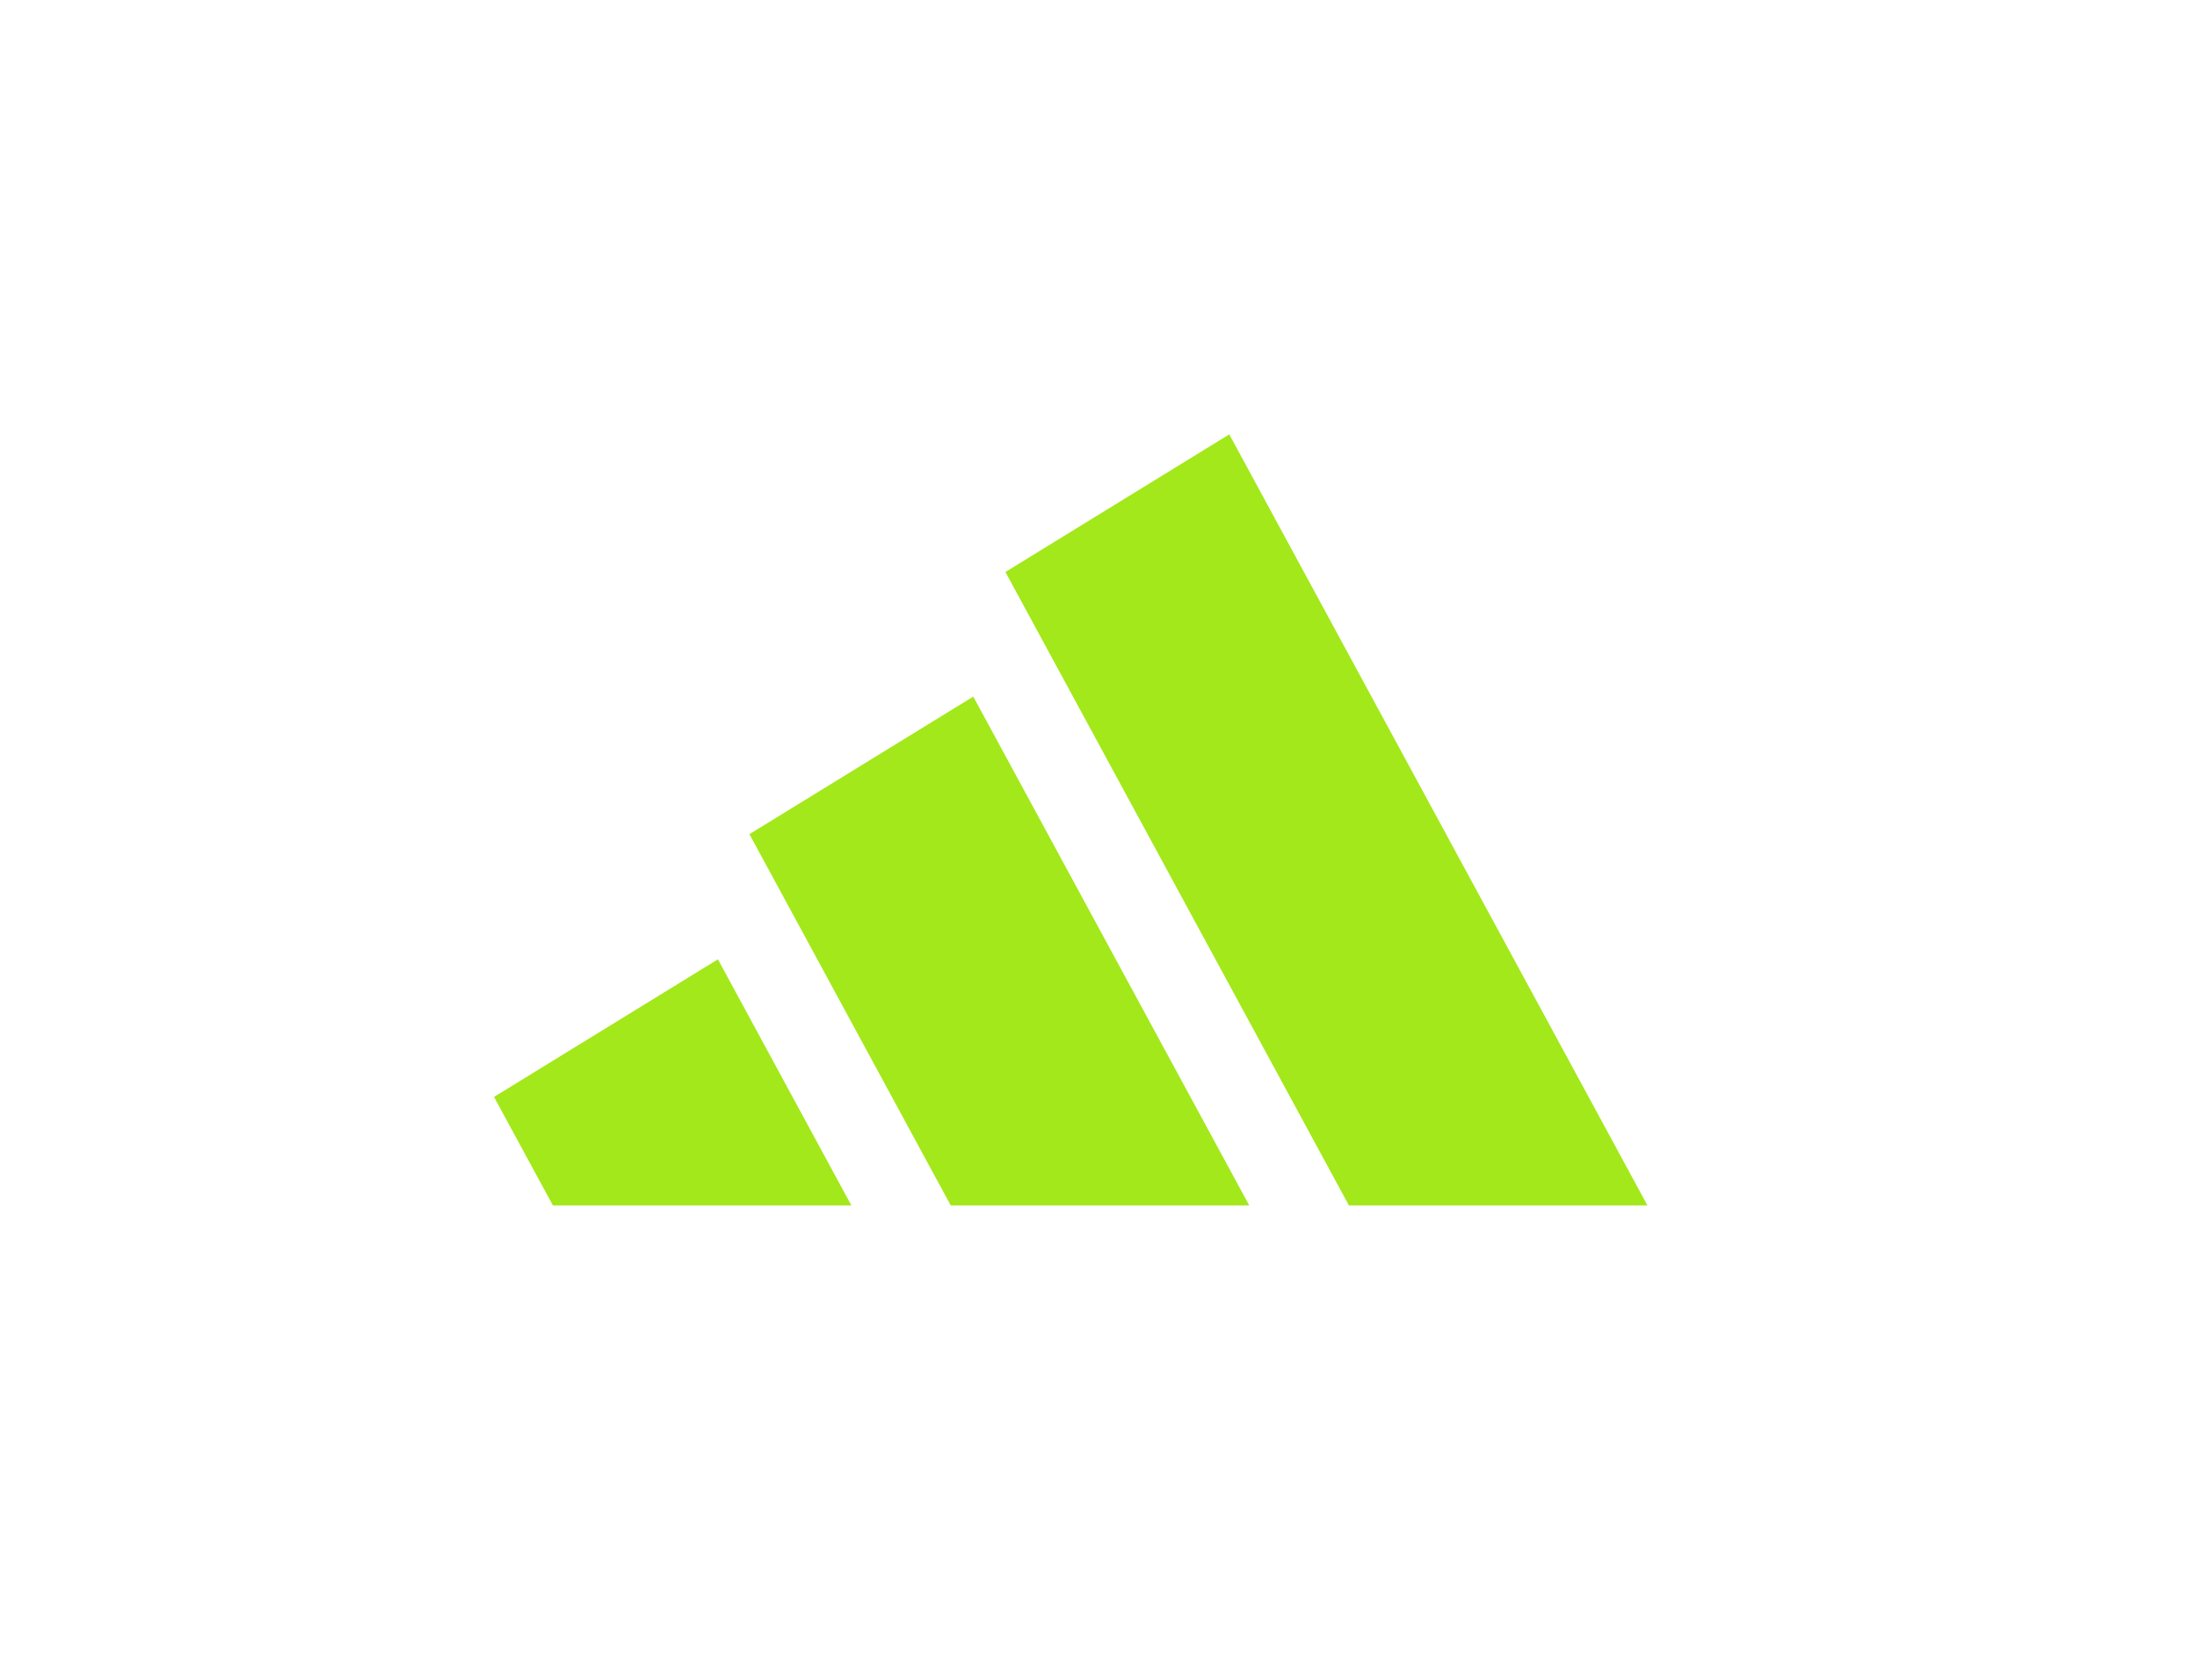
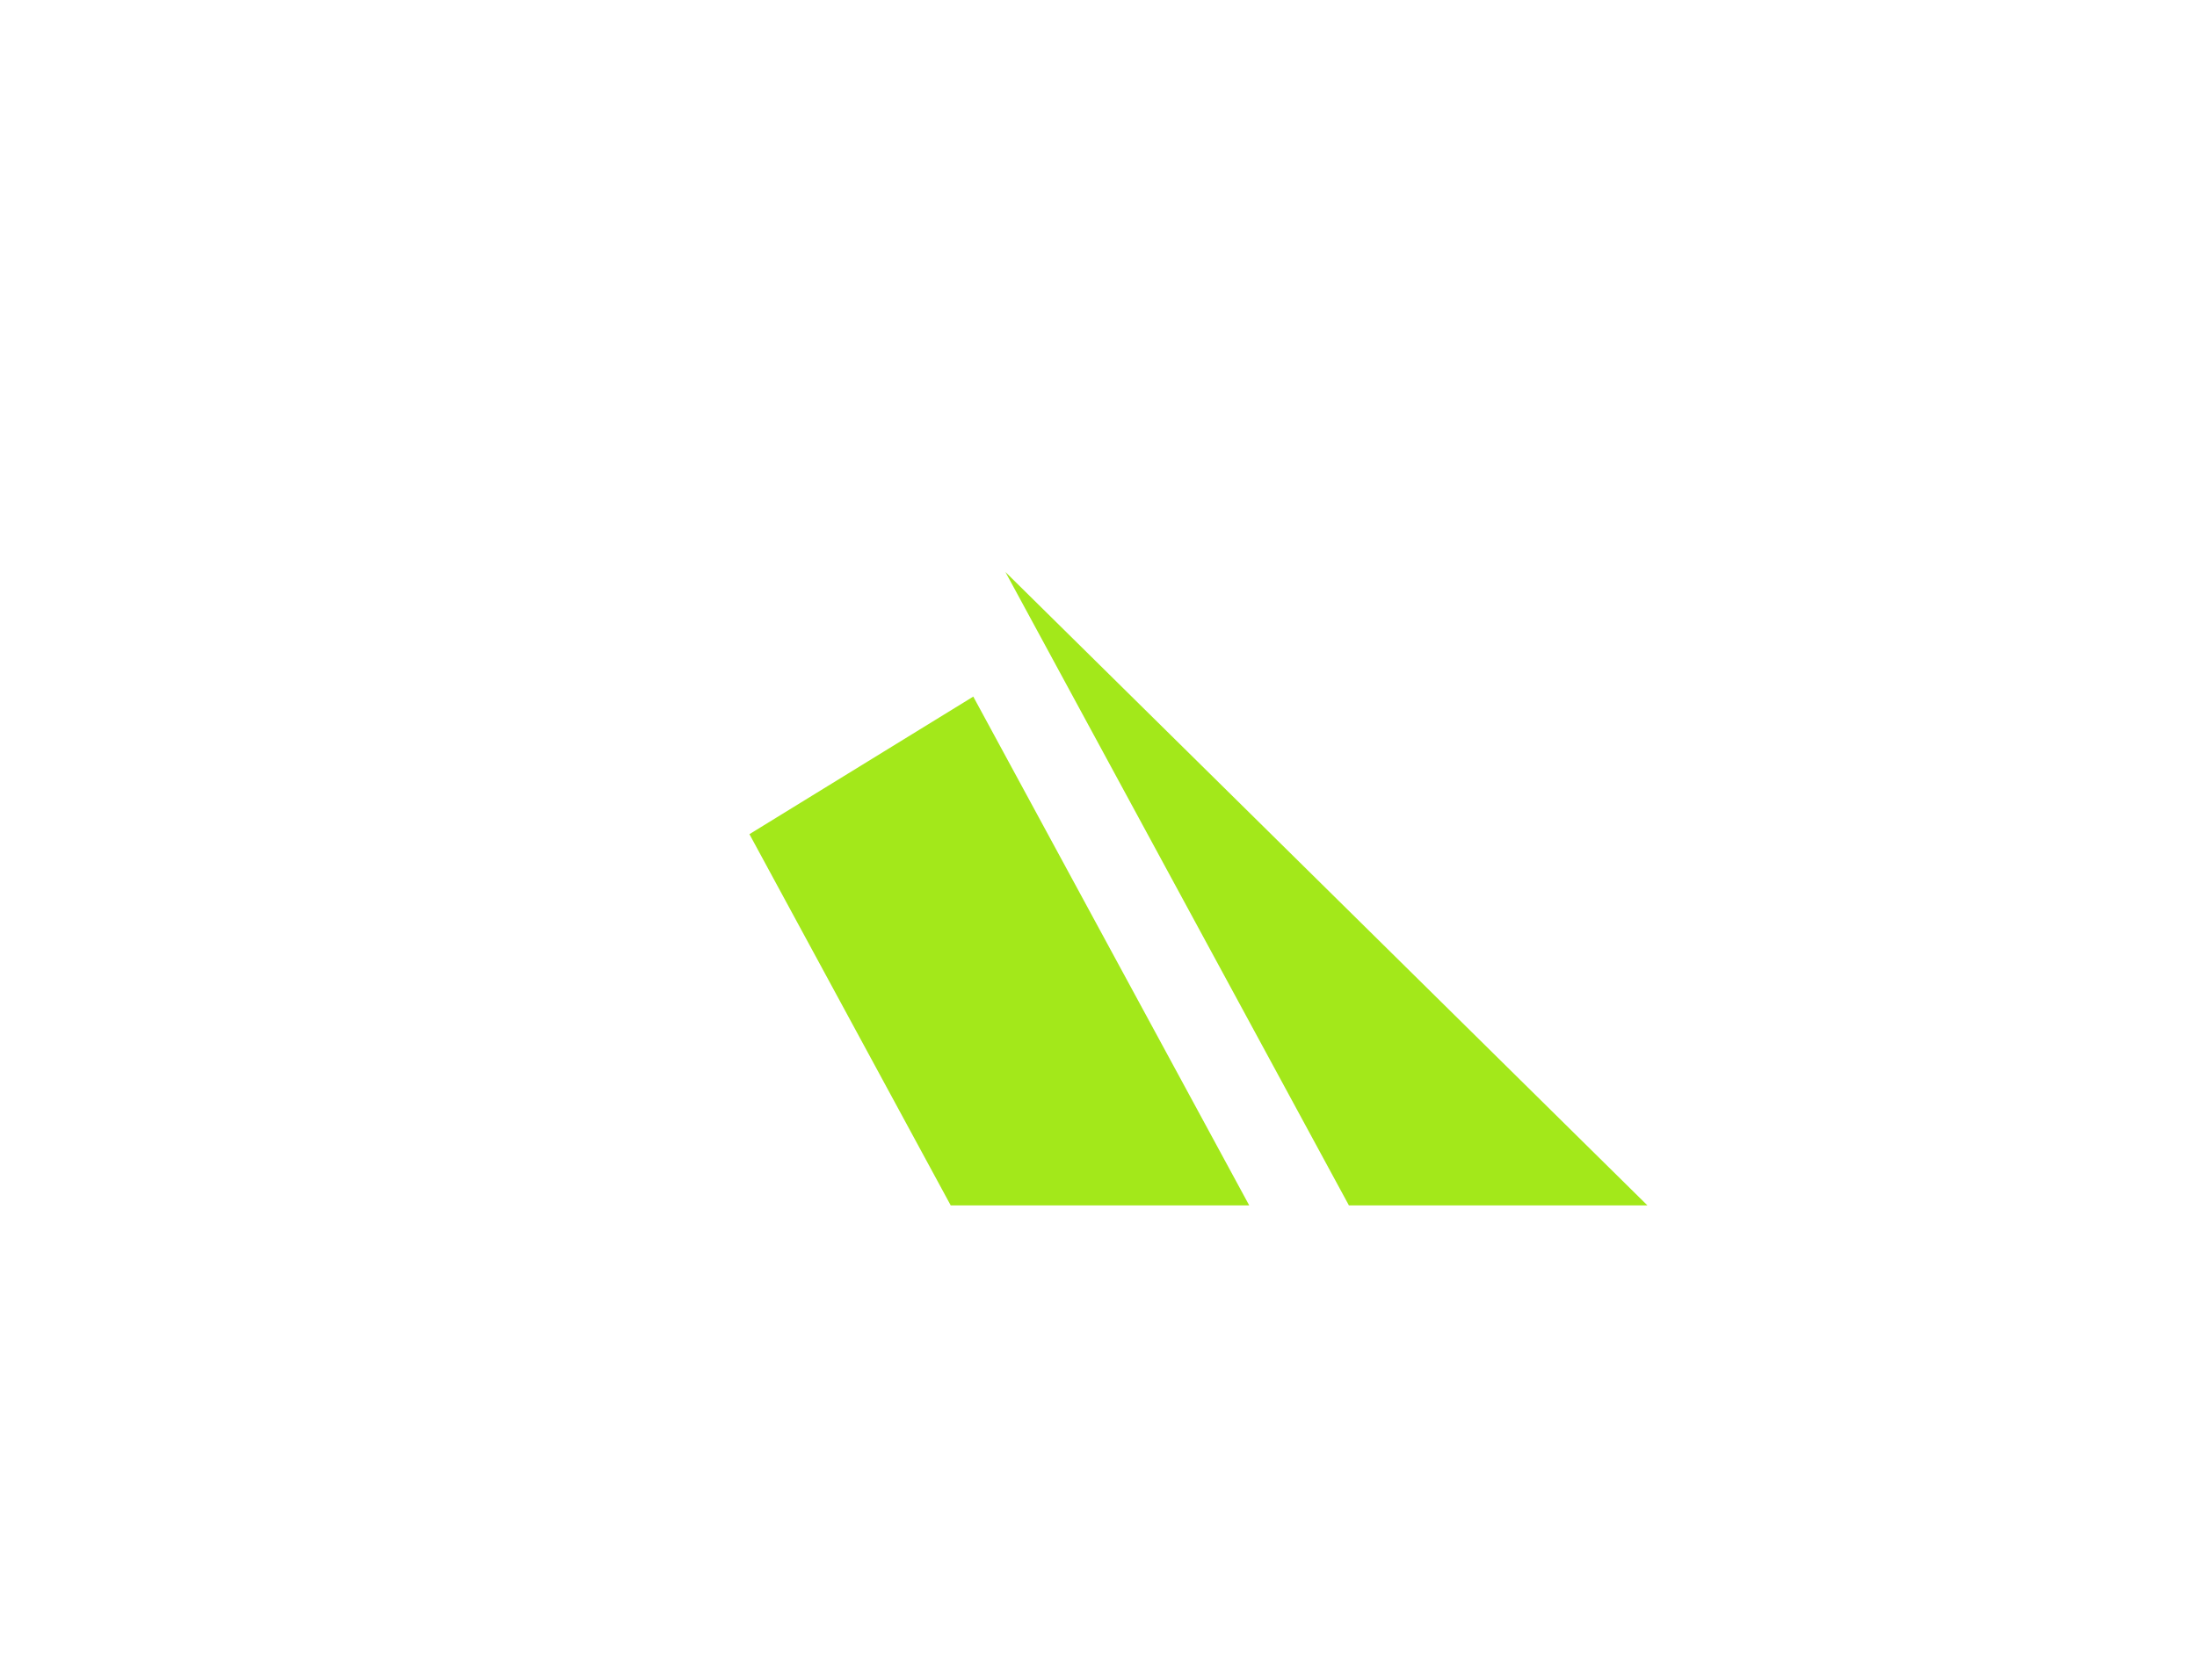
<svg xmlns="http://www.w3.org/2000/svg" width="102" height="78" viewBox="0 0 102 78" fill="none">
-   <path d="M76.485 55.972L57.072 20.17L46.678 26.56L62.626 55.972H76.485Z" fill="#A3E81A" />
+   <path d="M76.485 55.972L46.678 26.56L62.626 55.972H76.485Z" fill="#A3E81A" />
  <path d="M57.998 55.972L45.186 32.346L34.794 38.734L44.139 55.972H57.998Z" fill="#A3E81A" />
-   <path d="M39.526 55.972L33.331 44.545L22.936 50.935L25.669 55.972H39.526Z" fill="#A3E81A" />
</svg>